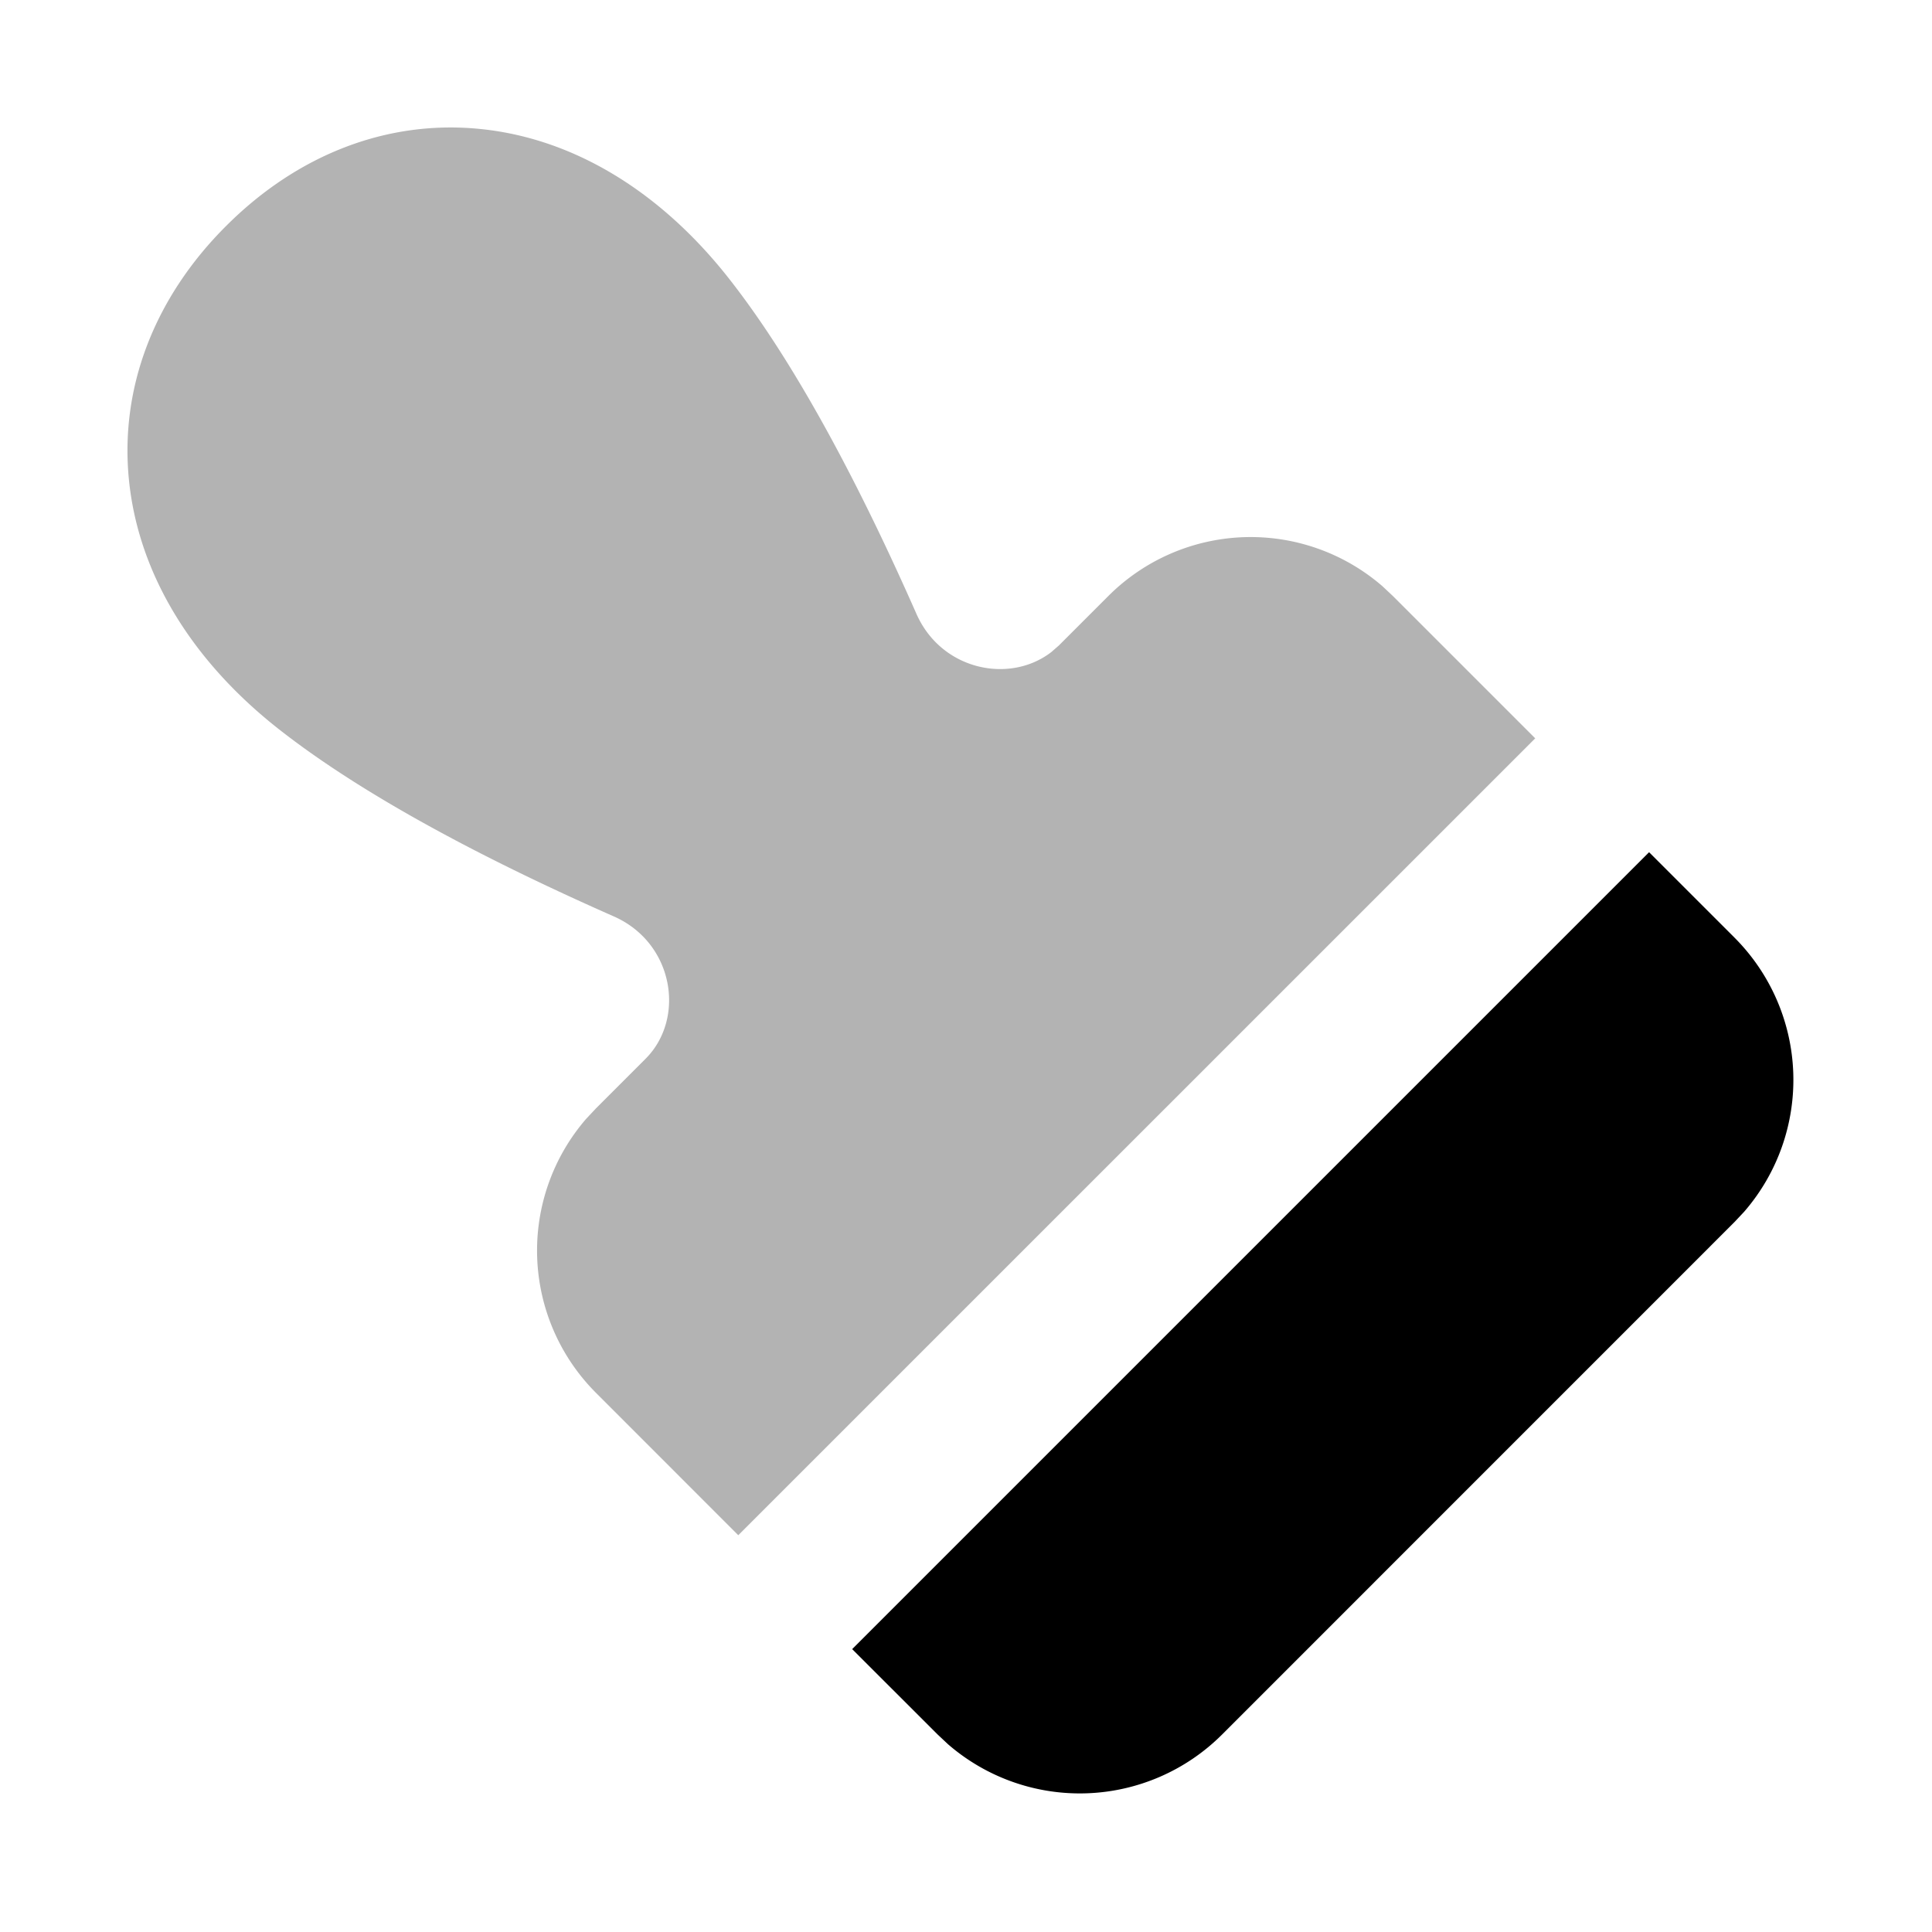
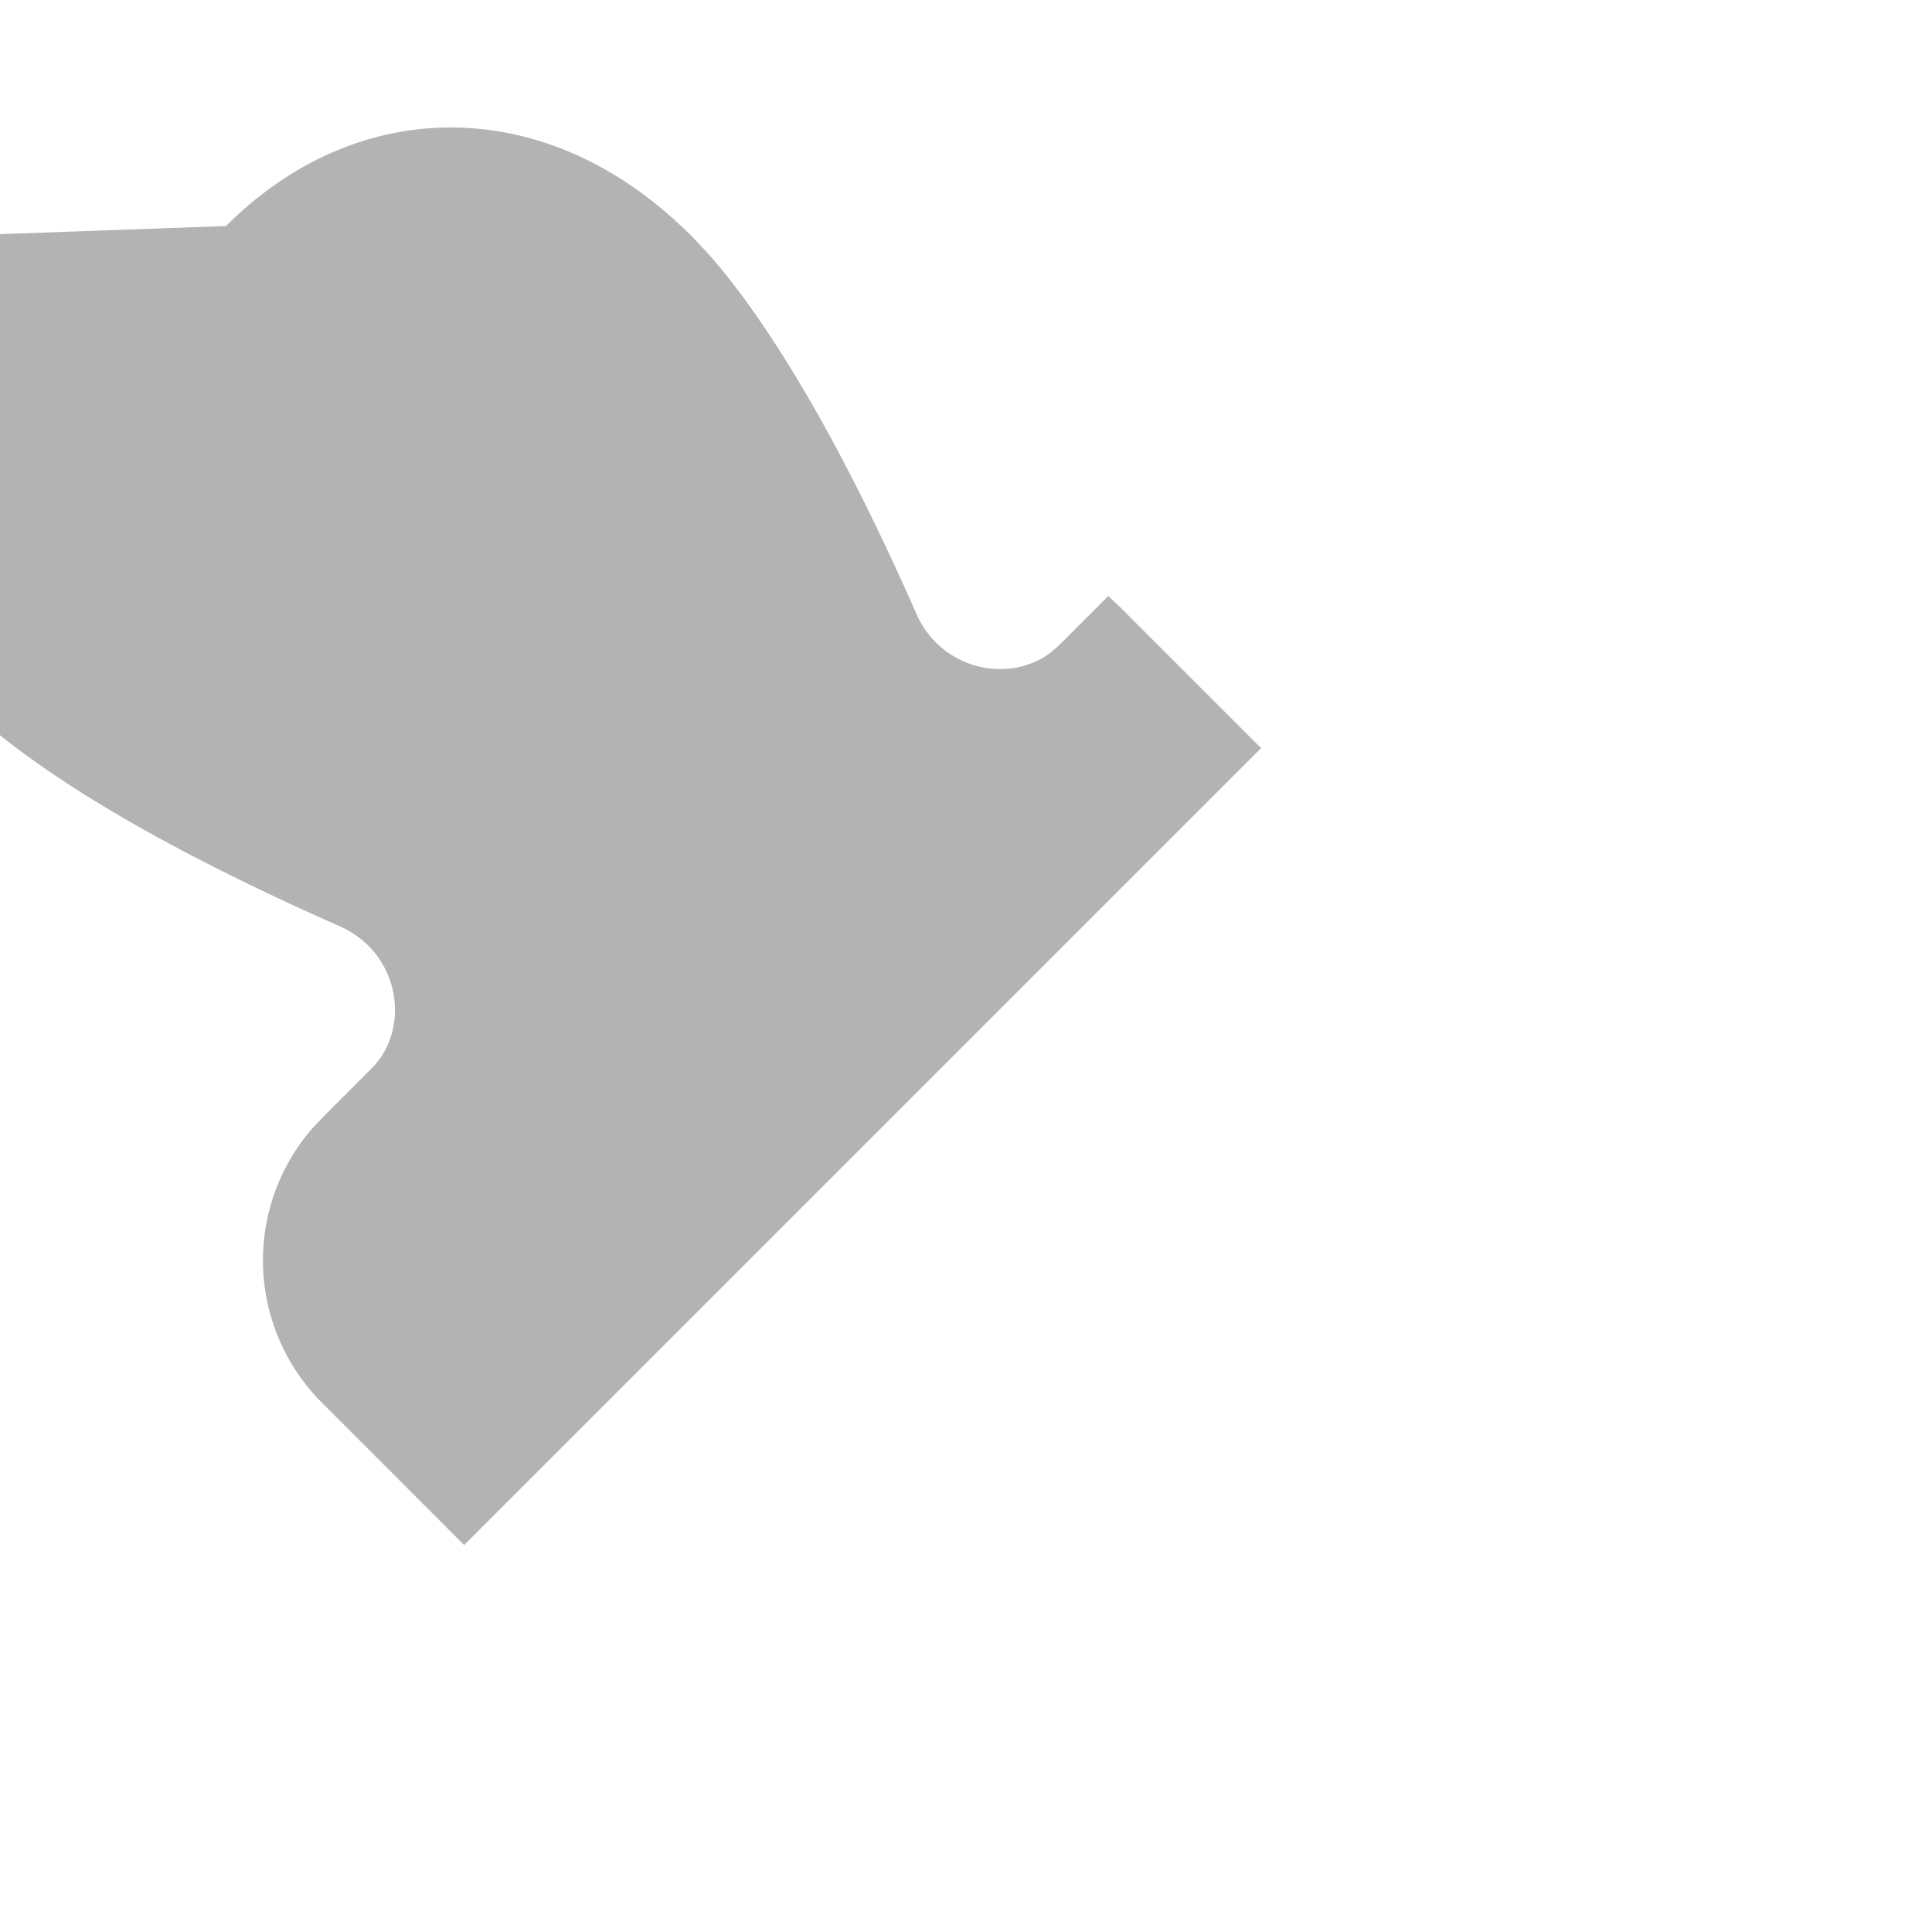
<svg xmlns="http://www.w3.org/2000/svg" width="66" height="66" viewBox="0 0 24 24" class="duoicon duoicon-brush-2 duoicon-primary:text-blue-900 ">
-   <path fill="currentColor" d="m20.485 10.586 1.06 1.06a2.5 2.5 0 0 1 .123 3.405l-.122.13-6.364 6.365a2.5 2.5 0 0 1-3.405.122l-.13-.122-1.061-1.06 9.9-9.9h-.001Z" class="duoicon-primary-layer" />
-   <path fill="currentColor" d="M2.808 2.808c.885-.886 2.01-1.33 3.184-1.203 1.161.125 2.225.792 3.056 1.846.888 1.127 1.7 2.732 2.336 4.174.311.704 1.16.874 1.676.475l.093-.081.615-.615a2.5 2.5 0 0 1 3.405-.122l.13.122 1.768 1.768-9.9 9.899-1.767-1.768a2.5 2.5 0 0 1-.122-3.405l.122-.13.615-.615c.5-.5.354-1.439-.394-1.769-1.442-.636-3.047-1.448-4.174-2.336-1.053-.831-1.72-1.895-1.846-3.056-.127-1.174.317-2.3 1.203-3.184Z" class="duoicon-secondary-layer" opacity=".3" />
+   <path fill="currentColor" d="M2.808 2.808c.885-.886 2.01-1.33 3.184-1.203 1.161.125 2.225.792 3.056 1.846.888 1.127 1.7 2.732 2.336 4.174.311.704 1.16.874 1.676.475l.093-.081.615-.615l.13.122 1.768 1.768-9.9 9.899-1.767-1.768a2.5 2.5 0 0 1-.122-3.405l.122-.13.615-.615c.5-.5.354-1.439-.394-1.769-1.442-.636-3.047-1.448-4.174-2.336-1.053-.831-1.72-1.895-1.846-3.056-.127-1.174.317-2.3 1.203-3.184Z" class="duoicon-secondary-layer" opacity=".3" />
</svg>